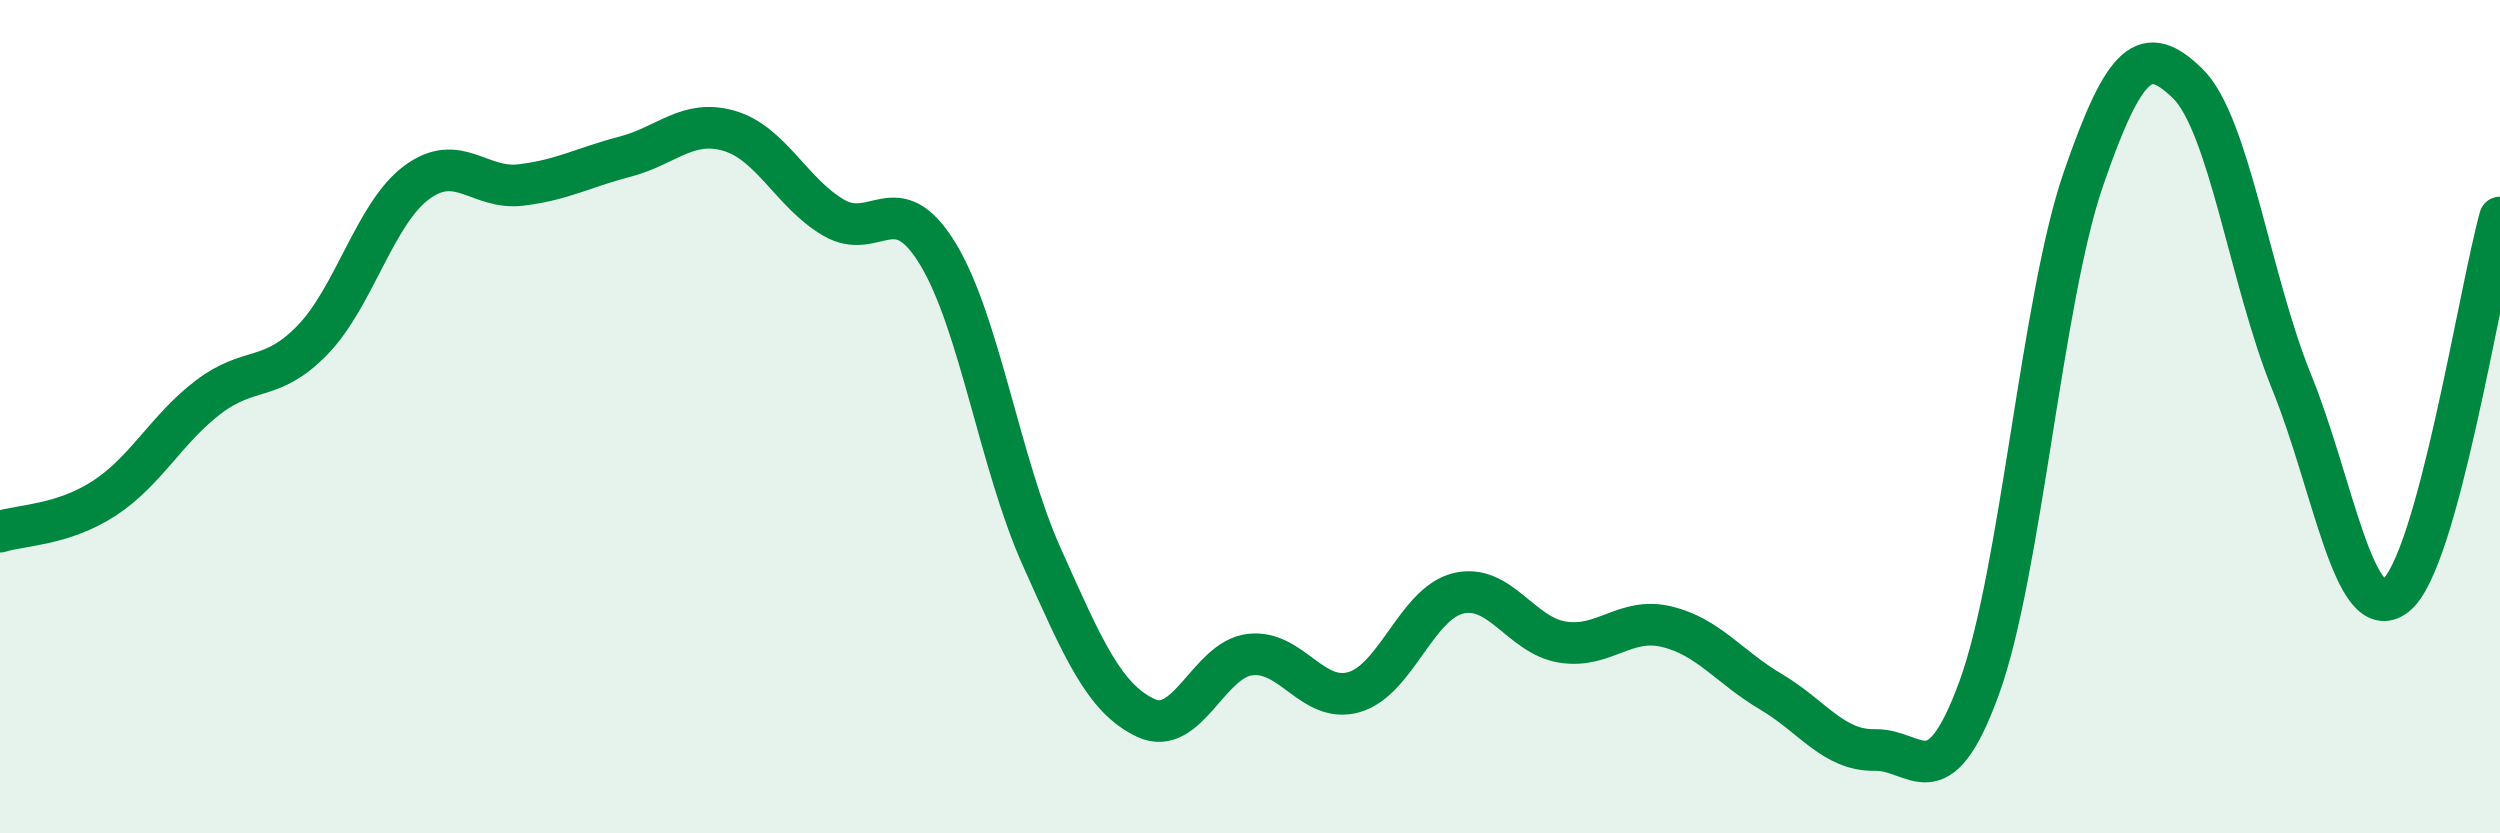
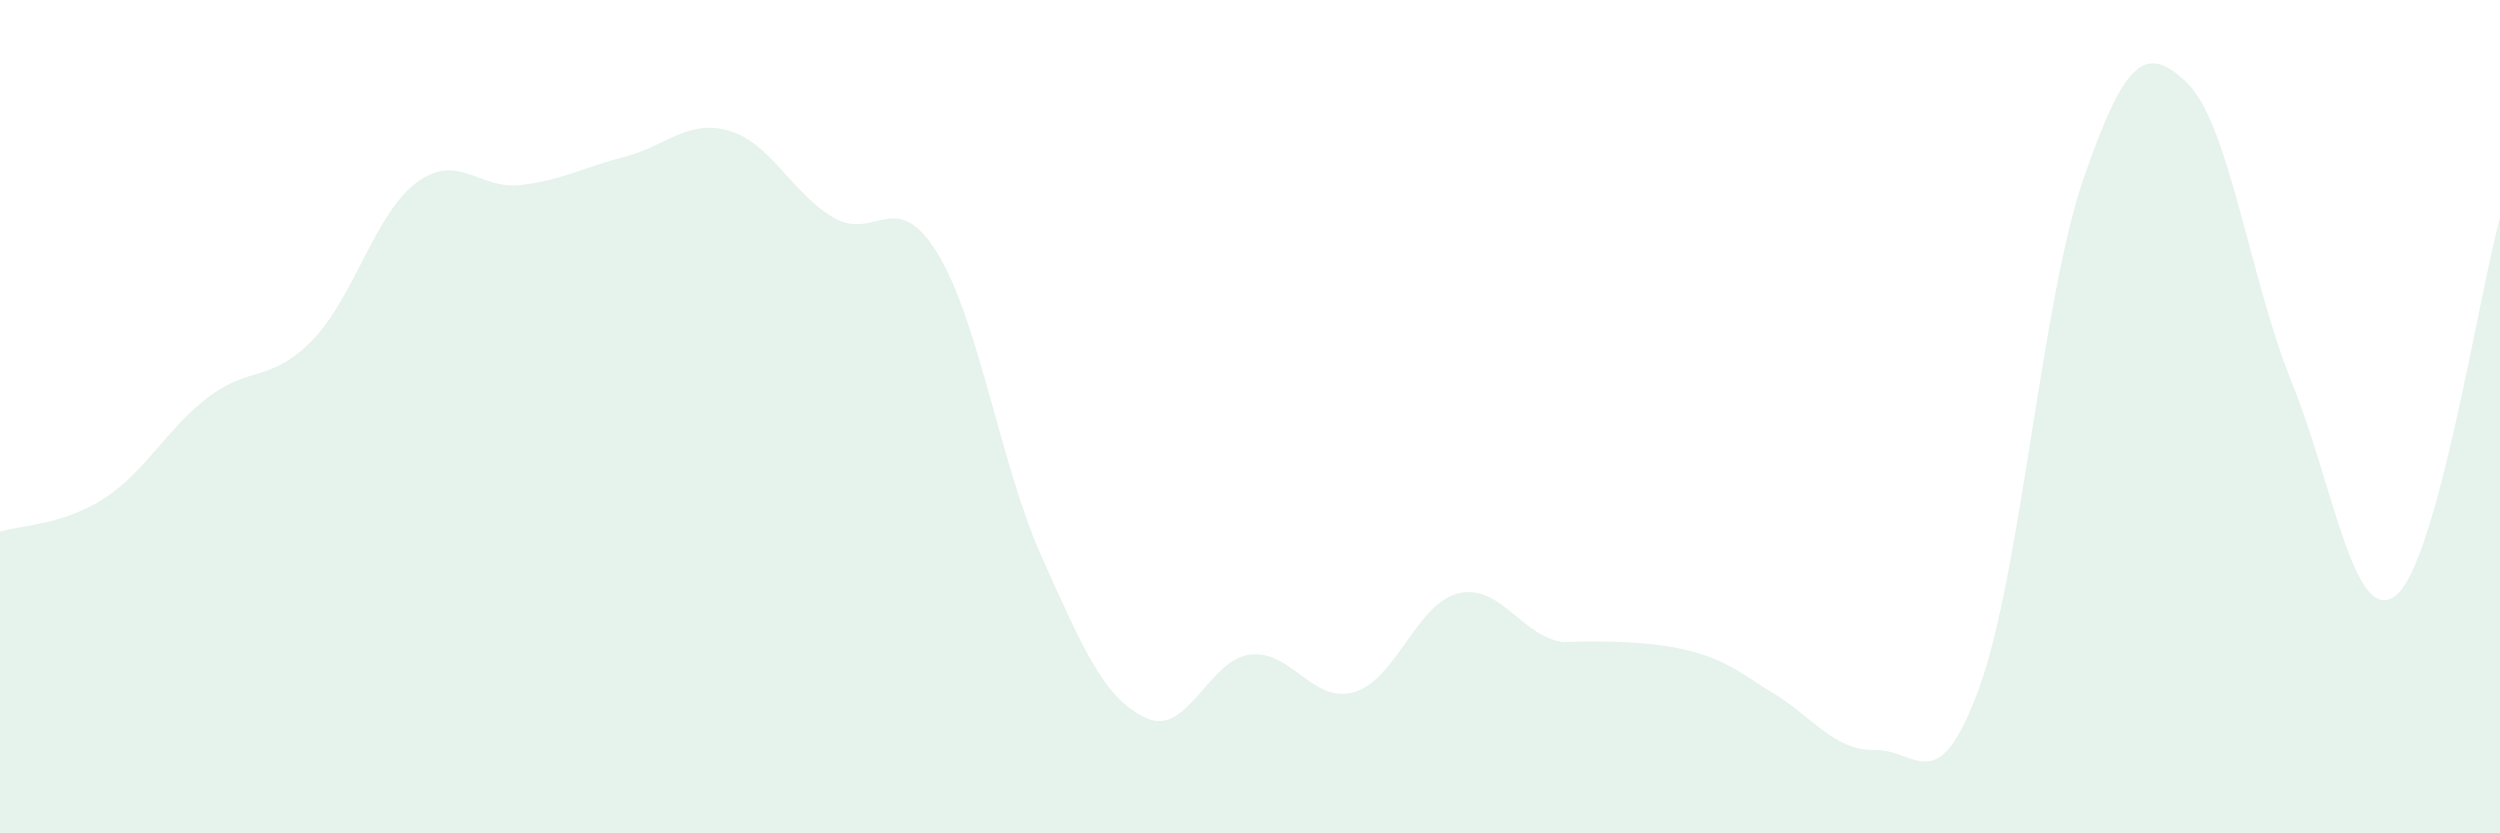
<svg xmlns="http://www.w3.org/2000/svg" width="60" height="20" viewBox="0 0 60 20">
-   <path d="M 0,12.76 C 0.5,12.6 1.5,12.61 2.5,11.96 C 3.5,11.31 4,10.29 5,9.53 C 6,8.77 6.5,9.19 7.5,8.16 C 8.5,7.13 9,5.12 10,4.38 C 11,3.64 11.5,4.56 12.5,4.44 C 13.5,4.32 14,4.02 15,3.76 C 16,3.5 16.5,2.85 17.5,3.14 C 18.5,3.43 19,4.63 20,5.22 C 21,5.81 21.5,4.45 22.5,6.08 C 23.5,7.71 24,11.13 25,13.36 C 26,15.59 26.5,16.76 27.5,17.23 C 28.5,17.7 29,15.83 30,15.71 C 31,15.59 31.5,16.9 32.5,16.61 C 33.5,16.32 34,14.48 35,14.24 C 36,14 36.5,15.25 37.5,15.41 C 38.5,15.57 39,14.8 40,15.04 C 41,15.28 41.5,16.01 42.5,16.6 C 43.5,17.19 44,18.02 45,18 C 46,17.98 46.5,19.25 47.5,16.51 C 48.5,13.77 49,7.2 50,4.3 C 51,1.4 51.5,1.03 52.5,2 C 53.5,2.97 54,6.71 55,9.17 C 56,11.63 56.5,15.08 57.5,14.29 C 58.5,13.5 59.5,7.03 60,5.22L60 20L0 20Z" fill="#008740" opacity="0.1" stroke-linecap="round" stroke-linejoin="round" />
-   <path d="M 0,12.76 C 0.5,12.6 1.5,12.61 2.5,11.96 C 3.5,11.31 4,10.29 5,9.53 C 6,8.77 6.5,9.19 7.5,8.16 C 8.5,7.13 9,5.12 10,4.38 C 11,3.64 11.5,4.56 12.5,4.44 C 13.5,4.32 14,4.02 15,3.76 C 16,3.5 16.5,2.85 17.5,3.14 C 18.5,3.43 19,4.63 20,5.22 C 21,5.81 21.5,4.45 22.5,6.08 C 23.5,7.71 24,11.13 25,13.36 C 26,15.59 26.5,16.76 27.5,17.23 C 28.5,17.7 29,15.83 30,15.71 C 31,15.59 31.5,16.9 32.5,16.61 C 33.5,16.32 34,14.48 35,14.24 C 36,14 36.5,15.25 37.5,15.41 C 38.5,15.57 39,14.8 40,15.04 C 41,15.28 41.5,16.01 42.5,16.6 C 43.5,17.19 44,18.02 45,18 C 46,17.98 46.5,19.25 47.5,16.51 C 48.5,13.77 49,7.2 50,4.3 C 51,1.4 51.5,1.03 52.5,2 C 53.5,2.97 54,6.71 55,9.17 C 56,11.63 56.5,15.08 57.5,14.29 C 58.5,13.5 59.5,7.03 60,5.22" stroke="#008740" stroke-width="1" fill="none" stroke-linecap="round" stroke-linejoin="round" />
+   <path d="M 0,12.76 C 0.5,12.6 1.5,12.61 2.5,11.96 C 3.5,11.31 4,10.29 5,9.53 C 6,8.77 6.5,9.19 7.5,8.16 C 8.5,7.13 9,5.12 10,4.38 C 11,3.64 11.5,4.56 12.5,4.44 C 13.5,4.32 14,4.02 15,3.76 C 16,3.5 16.5,2.85 17.5,3.14 C 18.5,3.43 19,4.63 20,5.22 C 21,5.81 21.5,4.45 22.5,6.08 C 23.5,7.71 24,11.13 25,13.36 C 26,15.59 26.5,16.76 27.5,17.23 C 28.5,17.7 29,15.83 30,15.71 C 31,15.59 31.5,16.9 32.5,16.61 C 33.5,16.32 34,14.48 35,14.24 C 36,14 36.5,15.25 37.5,15.41 C 41,15.28 41.5,16.01 42.5,16.6 C 43.5,17.19 44,18.02 45,18 C 46,17.98 46.5,19.25 47.5,16.51 C 48.5,13.77 49,7.2 50,4.3 C 51,1.4 51.5,1.03 52.5,2 C 53.5,2.97 54,6.71 55,9.17 C 56,11.63 56.5,15.08 57.5,14.29 C 58.5,13.5 59.5,7.03 60,5.22L60 20L0 20Z" fill="#008740" opacity="0.1" stroke-linecap="round" stroke-linejoin="round" />
</svg>